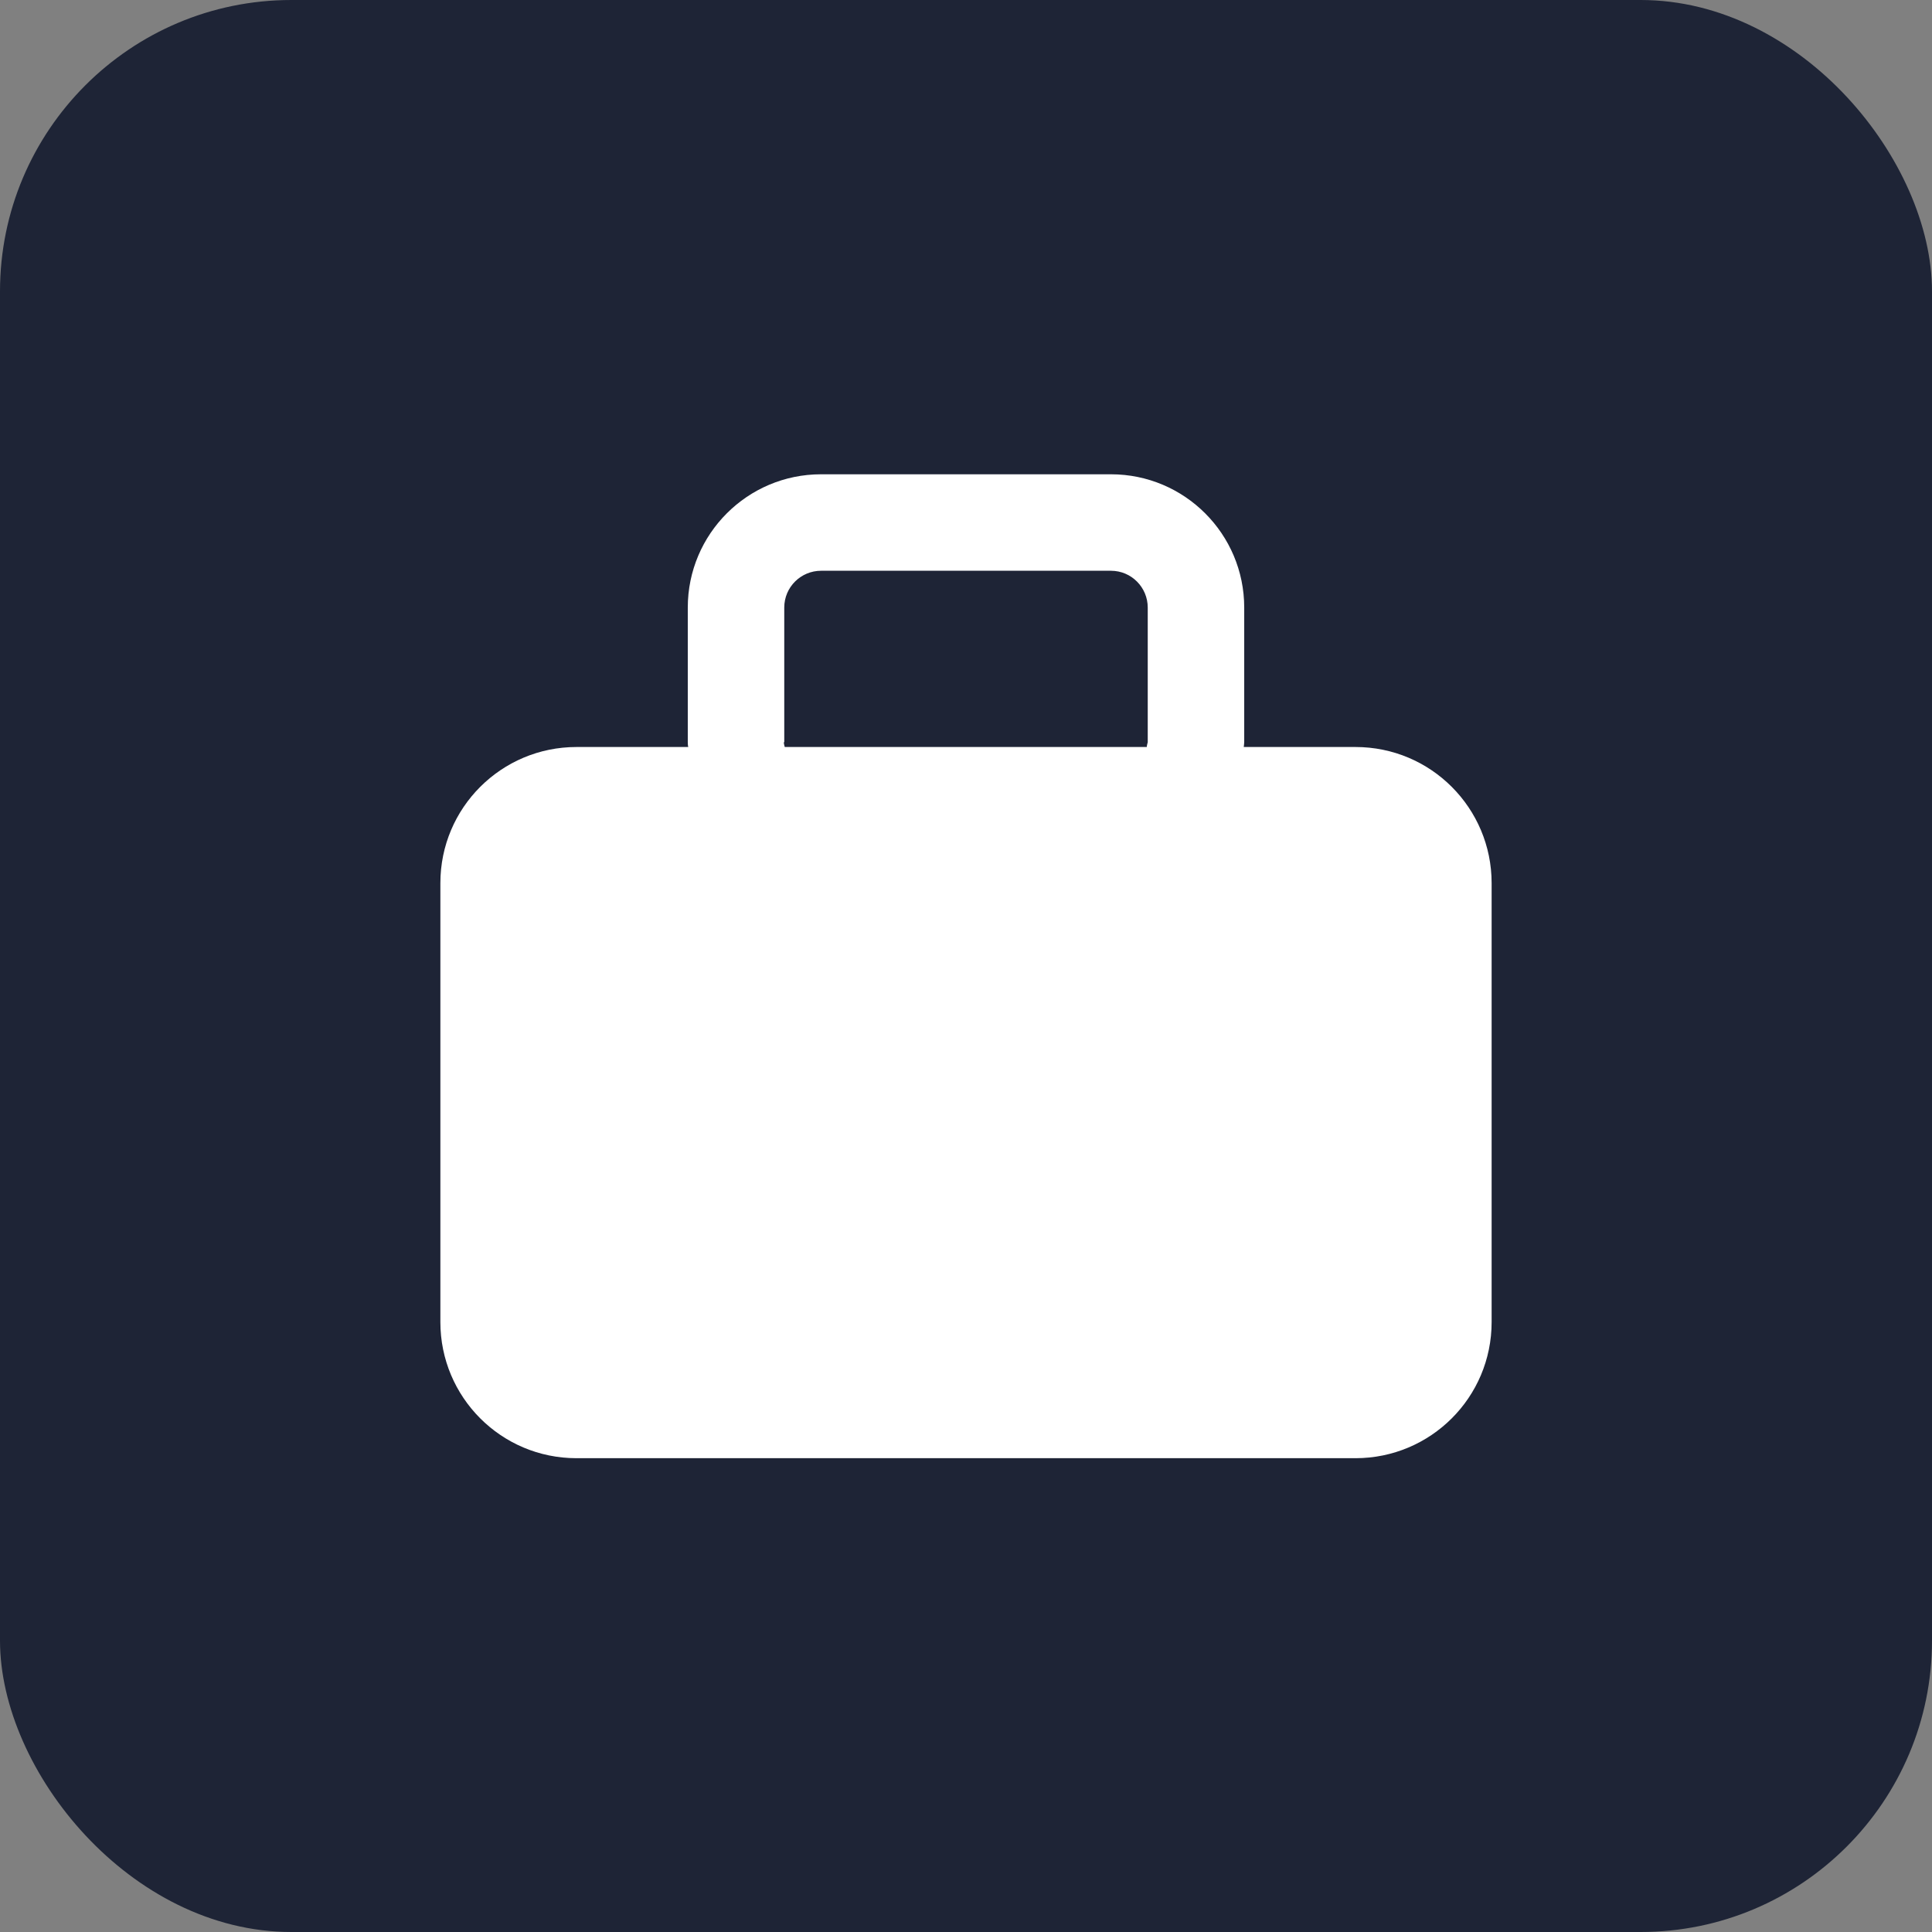
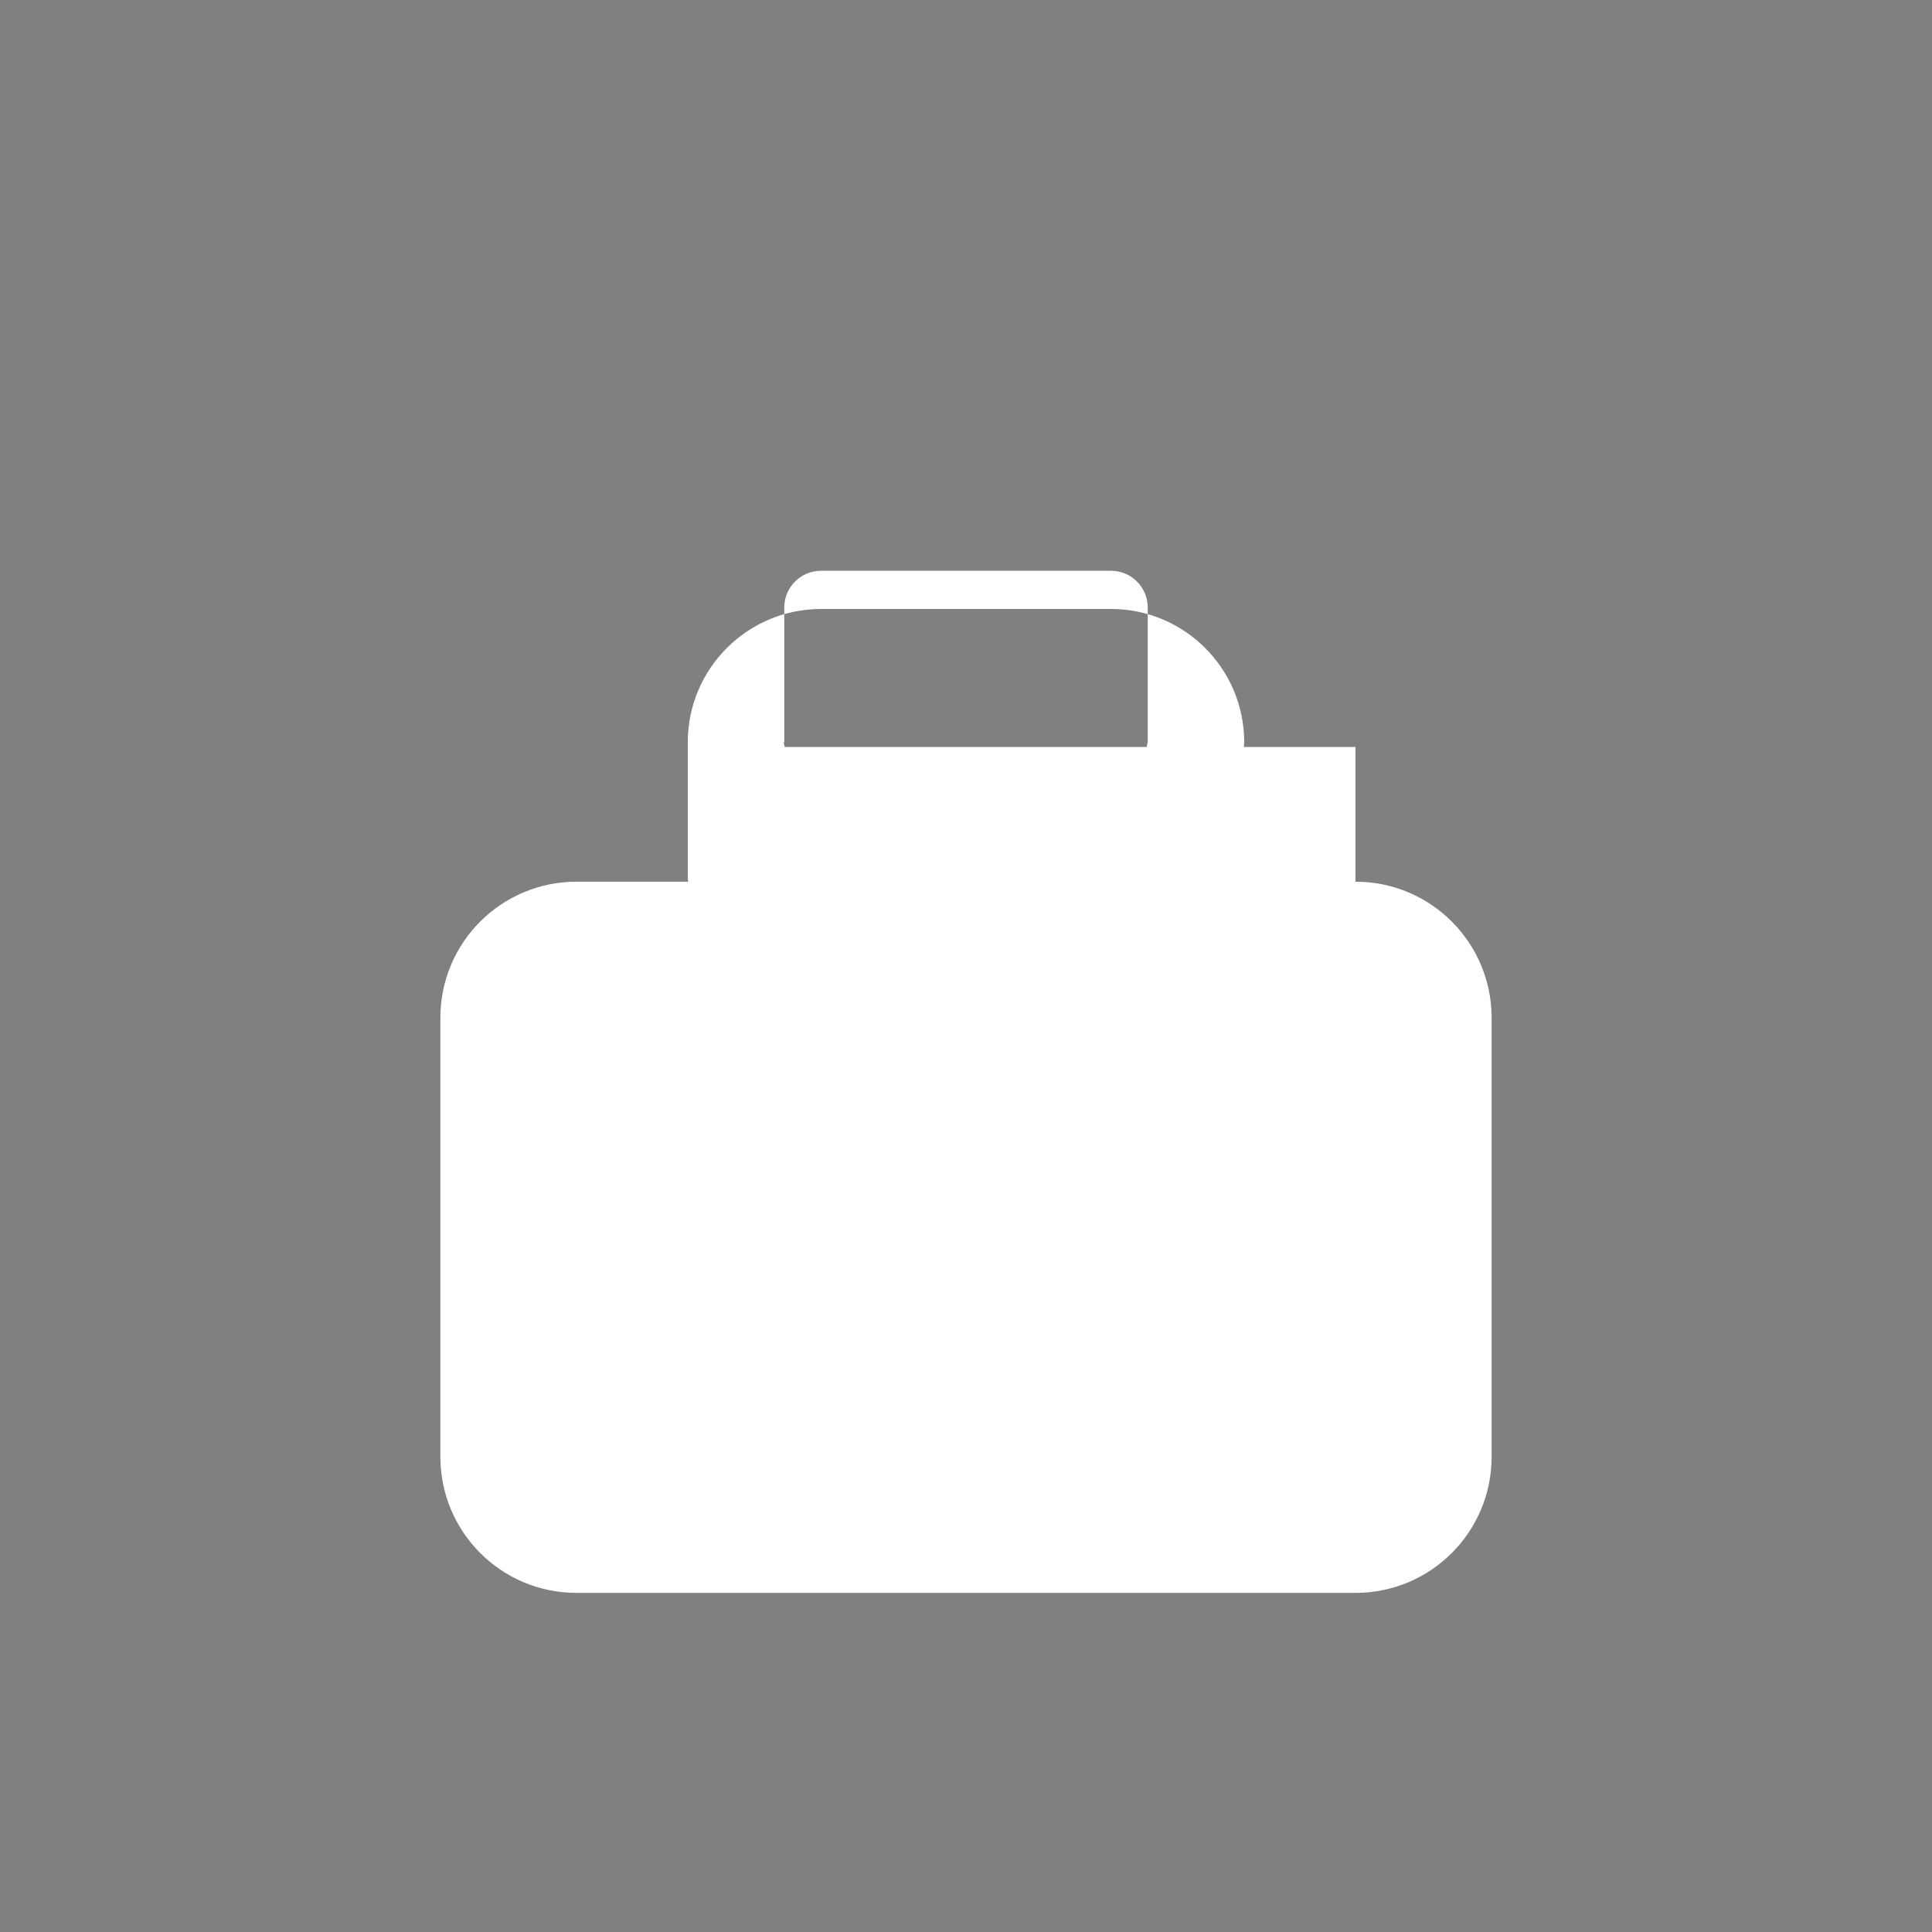
<svg xmlns="http://www.w3.org/2000/svg" id="Layer_2" data-name="Layer 2" viewBox="0 0 40.45 40.45">
  <rect x="0" y="0" width="40.45" height="40.45" fill="#808080" stroke="none" />
  <defs>
    <style>
      .cls-1 {
        fill: #fff;
      }

      .cls-2 {
        fill: #1e2436;
      }
    </style>
  </defs>
  <g id="Layer_1-2" data-name="Layer 1">
    <g>
-       <rect class="cls-2" width="40.45" height="40.45" rx="6.1" ry="6.1" />
-       <path class="cls-1" d="M28.38,15.64h-2.34s.01-.07,.01-.1v-2.82c0-1.54-1.25-2.79-2.79-2.79h-6.07c-1.54,0-2.79,1.25-2.79,2.79v2.82s0,.07,.01,.1h-2.34c-1.57,0-2.85,1.27-2.85,2.85v9.19c0,1.57,1.27,2.85,2.85,2.85H28.38c1.57,0,2.85-1.27,2.85-2.85v-9.19c0-1.57-1.27-2.85-2.85-2.85Zm-11.96-.1v-2.82c0-.43,.35-.77,.77-.77h6.07c.43,0,.77,.35,.77,.77v2.82s-.02,.07-.02,.1h-7.58s-.02-.07-.02-.1Z" />
+       <path class="cls-1" d="M28.38,15.64h-2.34s.01-.07,.01-.1c0-1.54-1.25-2.79-2.79-2.79h-6.07c-1.54,0-2.79,1.25-2.79,2.79v2.82s0,.07,.01,.1h-2.34c-1.57,0-2.85,1.27-2.85,2.85v9.19c0,1.57,1.27,2.85,2.85,2.85H28.38c1.57,0,2.85-1.27,2.85-2.85v-9.19c0-1.57-1.27-2.85-2.85-2.85Zm-11.96-.1v-2.82c0-.43,.35-.77,.77-.77h6.07c.43,0,.77,.35,.77,.77v2.82s-.02,.07-.02,.1h-7.58s-.02-.07-.02-.1Z" />
    </g>
  </g>
</svg>